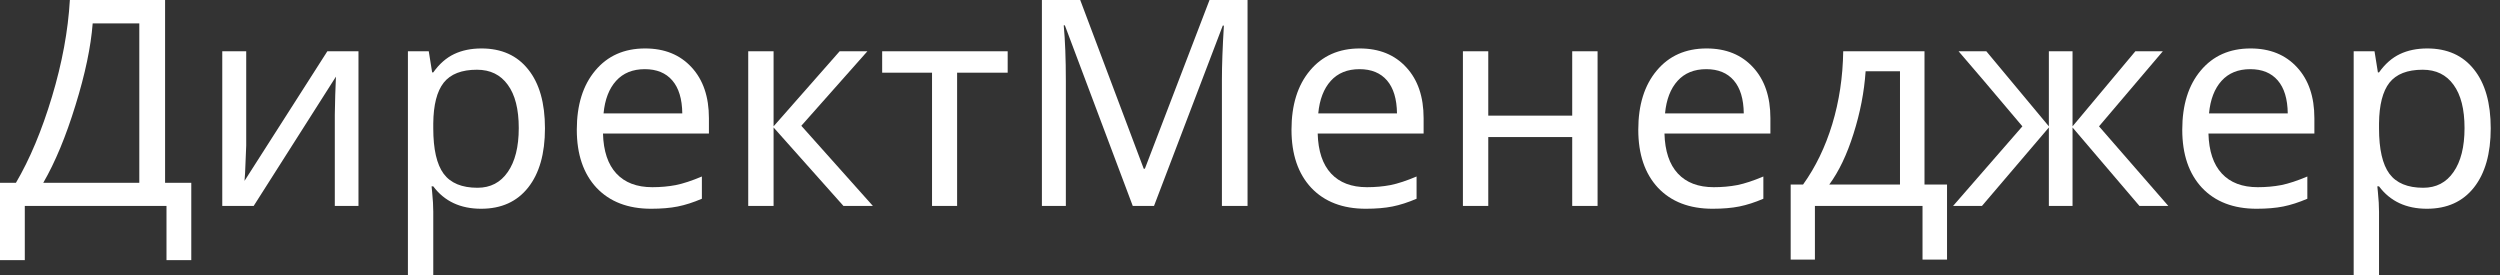
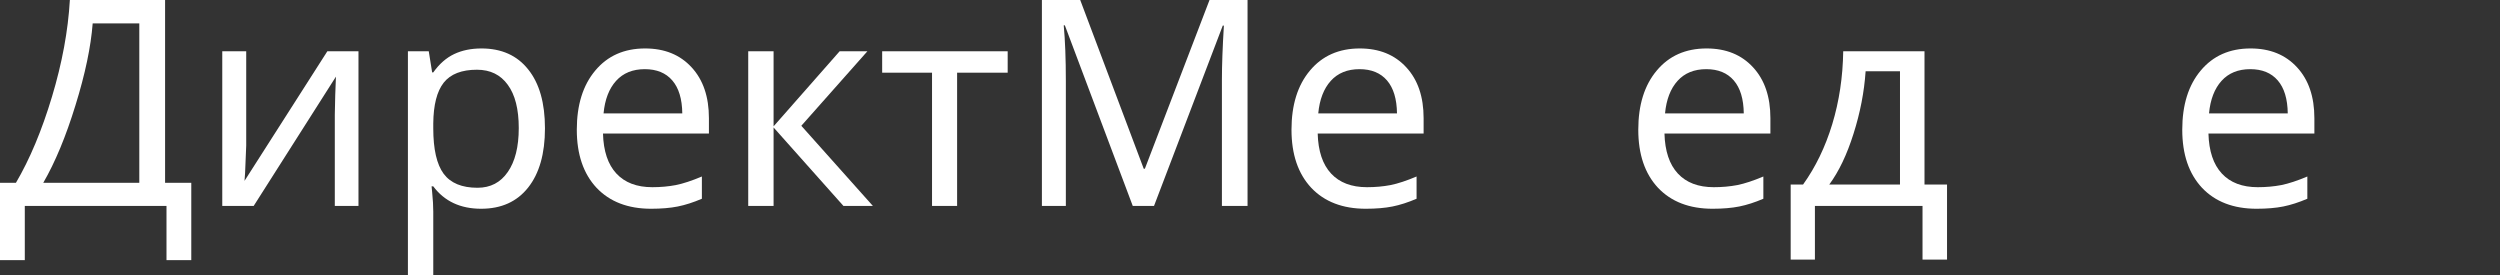
<svg xmlns="http://www.w3.org/2000/svg" width="218" height="24" viewBox="0 0 218 24" fill="none">
  <rect x="0" y="0" width="218" height="24" fill="#333333" stroke="none" />
  <path d="M16.68 22.686H14.518V17.957H2.162V22.686H0V15.943H1.388C2.6 13.879 3.648 11.378 4.532 8.438C5.417 5.498 5.937 2.686 6.092 0H14.395V15.943H16.68V22.686ZM12.147 15.943V2.039H8.082C7.926 4.078 7.427 6.457 6.583 9.175C5.748 11.894 4.811 14.149 3.771 15.943H12.147Z" fill="white" />
  <path d="M21.47 4.471V12.7L21.372 15.083L21.322 15.771L28.544 4.471H31.259V17.957H29.195V10.01L29.232 8.303L29.294 6.682L22.121 17.957H19.382V4.471H21.47Z" fill="white" />
  <path d="M41.957 18.203C40.147 18.203 38.755 17.552 37.781 16.25H37.634L37.683 16.753C37.748 17.392 37.781 17.961 37.781 18.461V24H35.57V4.471H37.388L37.683 6.313H37.781C38.305 5.576 38.911 5.044 39.599 4.716C40.287 4.389 41.081 4.225 41.982 4.225C43.734 4.225 45.093 4.835 46.059 6.055C47.034 7.267 47.521 8.979 47.521 11.189C47.521 13.392 47.034 15.112 46.059 16.348C45.085 17.584 43.718 18.203 41.957 18.203ZM41.589 6.08C40.254 6.08 39.288 6.457 38.69 7.21C38.1 7.963 37.797 9.146 37.781 10.759V11.189C37.781 13.015 38.084 14.338 38.69 15.157C39.296 15.967 40.278 16.373 41.638 16.373C42.768 16.373 43.648 15.914 44.278 14.997C44.917 14.08 45.236 12.803 45.236 11.165C45.236 9.519 44.917 8.262 44.278 7.394C43.648 6.518 42.751 6.08 41.589 6.08Z" fill="white" />
  <path d="M56.782 18.203C54.76 18.203 53.171 17.593 52.016 16.373C50.87 15.144 50.297 13.457 50.297 11.312C50.297 9.15 50.833 7.431 51.906 6.154C52.978 4.868 54.428 4.225 56.254 4.225C57.949 4.225 59.3 4.774 60.307 5.871C61.314 6.96 61.818 8.438 61.818 10.305V11.644H52.581C52.622 13.175 53.011 14.338 53.748 15.132C54.485 15.926 55.529 16.323 56.88 16.323C57.601 16.323 58.285 16.262 58.931 16.139C59.578 16.008 60.336 15.758 61.204 15.39V17.331C60.459 17.65 59.758 17.875 59.103 18.006C58.448 18.137 57.675 18.203 56.782 18.203ZM56.229 6.031C55.173 6.031 54.338 6.371 53.724 7.05C53.109 7.73 52.745 8.676 52.63 9.887H59.496C59.48 8.626 59.189 7.668 58.624 7.013C58.059 6.358 57.261 6.031 56.229 6.031Z" fill="white" />
  <path d="M73.216 4.471H75.636L69.875 10.968L76.115 17.957H73.548L67.456 11.116V17.957H65.245V4.471H67.456V11.017L73.216 4.471Z" fill="white" />
  <path d="M87.869 6.338H83.46V17.957H81.273V6.338H76.925V4.471H87.869V6.338Z" fill="white" />
  <path d="M98.776 17.957L92.856 2.211H92.757C92.88 3.521 92.942 5.138 92.942 7.062V17.957H90.854V0H94.195L99.734 14.714H99.832L105.47 0H108.786V17.957H106.551V6.915C106.551 5.687 106.608 4.127 106.723 2.235H106.624L100.63 17.957H98.776Z" fill="white" />
  <path d="M119.103 18.203C117.081 18.203 115.492 17.593 114.338 16.373C113.191 15.144 112.618 13.457 112.618 11.312C112.618 9.15 113.155 7.431 114.227 6.154C115.3 4.868 116.749 4.225 118.575 4.225C120.27 4.225 121.621 4.774 122.628 5.871C123.636 6.96 124.139 8.438 124.139 10.305V11.644H114.903C114.944 13.175 115.333 14.338 116.07 15.132C116.807 15.926 117.851 16.323 119.202 16.323C119.922 16.323 120.606 16.262 121.253 16.139C121.9 16.008 122.657 15.758 123.525 15.39V17.331C122.78 17.65 122.08 17.875 121.425 18.006C120.77 18.137 119.996 18.203 119.103 18.203ZM118.551 6.031C117.494 6.031 116.659 6.371 116.045 7.05C115.431 7.73 115.067 8.676 114.952 9.887H121.818C121.801 8.626 121.511 7.668 120.946 7.013C120.381 6.358 119.582 6.031 118.551 6.031Z" fill="white" />
-   <path d="M129.777 4.471V10.084H137.097V4.471H139.308V17.957H137.097V11.951H129.777V17.957H127.566V4.471H129.777Z" fill="white" />
  <path d="M149.343 18.203C147.32 18.203 145.732 17.593 144.577 16.373C143.431 15.144 142.858 13.457 142.858 11.312C142.858 9.15 143.394 7.431 144.467 6.154C145.539 4.868 146.989 4.225 148.815 4.225C150.51 4.225 151.861 4.774 152.868 5.871C153.875 6.96 154.379 8.438 154.379 10.305V11.644H145.142C145.183 13.175 145.572 14.338 146.309 15.132C147.046 15.926 148.09 16.323 149.441 16.323C150.162 16.323 150.845 16.262 151.492 16.139C152.139 16.008 152.897 15.758 153.765 15.39V17.331C153.019 17.65 152.319 17.875 151.664 18.006C151.009 18.137 150.235 18.203 149.343 18.203ZM148.79 6.031C147.734 6.031 146.899 6.371 146.285 7.05C145.67 7.73 145.306 8.676 145.191 9.887H152.057C152.041 8.626 151.75 7.668 151.185 7.013C150.62 6.358 149.822 6.031 148.79 6.031Z" fill="white" />
  <path d="M169.781 22.637H167.644V17.957H158.26V22.637H156.147V16.09H157.228C158.317 14.575 159.165 12.823 159.771 10.833C160.377 8.835 160.696 6.714 160.729 4.471H167.816V16.09H169.781V22.637ZM165.679 16.09V6.215H162.682C162.559 8.025 162.207 9.842 161.625 11.668C161.052 13.486 160.348 14.96 159.513 16.09H165.679Z" fill="white" />
-   <path d="M178.661 4.471H180.725V11.017L186.203 4.471H188.598L183.034 11.017L189.077 17.957H186.559L180.725 11.116V17.957H178.661V11.116L172.827 17.957H170.309L176.352 11.017C173.814 8.004 171.959 5.822 170.788 4.471H173.208L178.661 11.017V4.471Z" fill="white" />
  <path d="M196.778 18.203C194.755 18.203 193.167 17.593 192.012 16.373C190.866 15.144 190.293 13.457 190.293 11.312C190.293 9.15 190.829 7.431 191.902 6.154C192.974 4.868 194.424 4.225 196.25 4.225C197.945 4.225 199.296 4.774 200.303 5.871C201.31 6.96 201.814 8.438 201.814 10.305V11.644H192.577C192.618 13.175 193.007 14.338 193.744 15.132C194.481 15.926 195.525 16.323 196.876 16.323C197.597 16.323 198.28 16.262 198.927 16.139C199.574 16.008 200.332 15.758 201.2 15.39V17.331C200.454 17.65 199.754 17.875 199.099 18.006C198.444 18.137 197.67 18.203 196.778 18.203ZM196.225 6.031C195.169 6.031 194.334 6.371 193.72 7.05C193.105 7.73 192.741 8.676 192.626 9.887H199.492C199.476 8.626 199.185 7.668 198.62 7.013C198.055 6.358 197.257 6.031 196.225 6.031Z" fill="white" />
-   <path d="M211.627 18.203C209.818 18.203 208.426 17.552 207.451 16.25H207.304L207.353 16.753C207.419 17.392 207.451 17.961 207.451 18.461V24H205.241V4.471H207.058L207.353 6.313H207.451C207.975 5.576 208.581 5.044 209.269 4.716C209.957 4.389 210.751 4.225 211.652 4.225C213.404 4.225 214.764 4.835 215.73 6.055C216.704 7.267 217.191 8.979 217.191 11.189C217.191 13.392 216.704 15.112 215.73 16.348C214.755 17.584 213.388 18.203 211.627 18.203ZM211.259 6.08C209.924 6.08 208.958 6.457 208.36 7.21C207.771 7.963 207.468 9.146 207.451 10.759V11.189C207.451 13.015 207.754 14.338 208.36 15.157C208.966 15.967 209.949 16.373 211.308 16.373C212.438 16.373 213.318 15.914 213.949 14.997C214.587 14.08 214.907 12.803 214.907 11.165C214.907 9.519 214.587 8.262 213.949 7.394C213.318 6.518 212.422 6.08 211.259 6.08Z" fill="white" />
</svg>